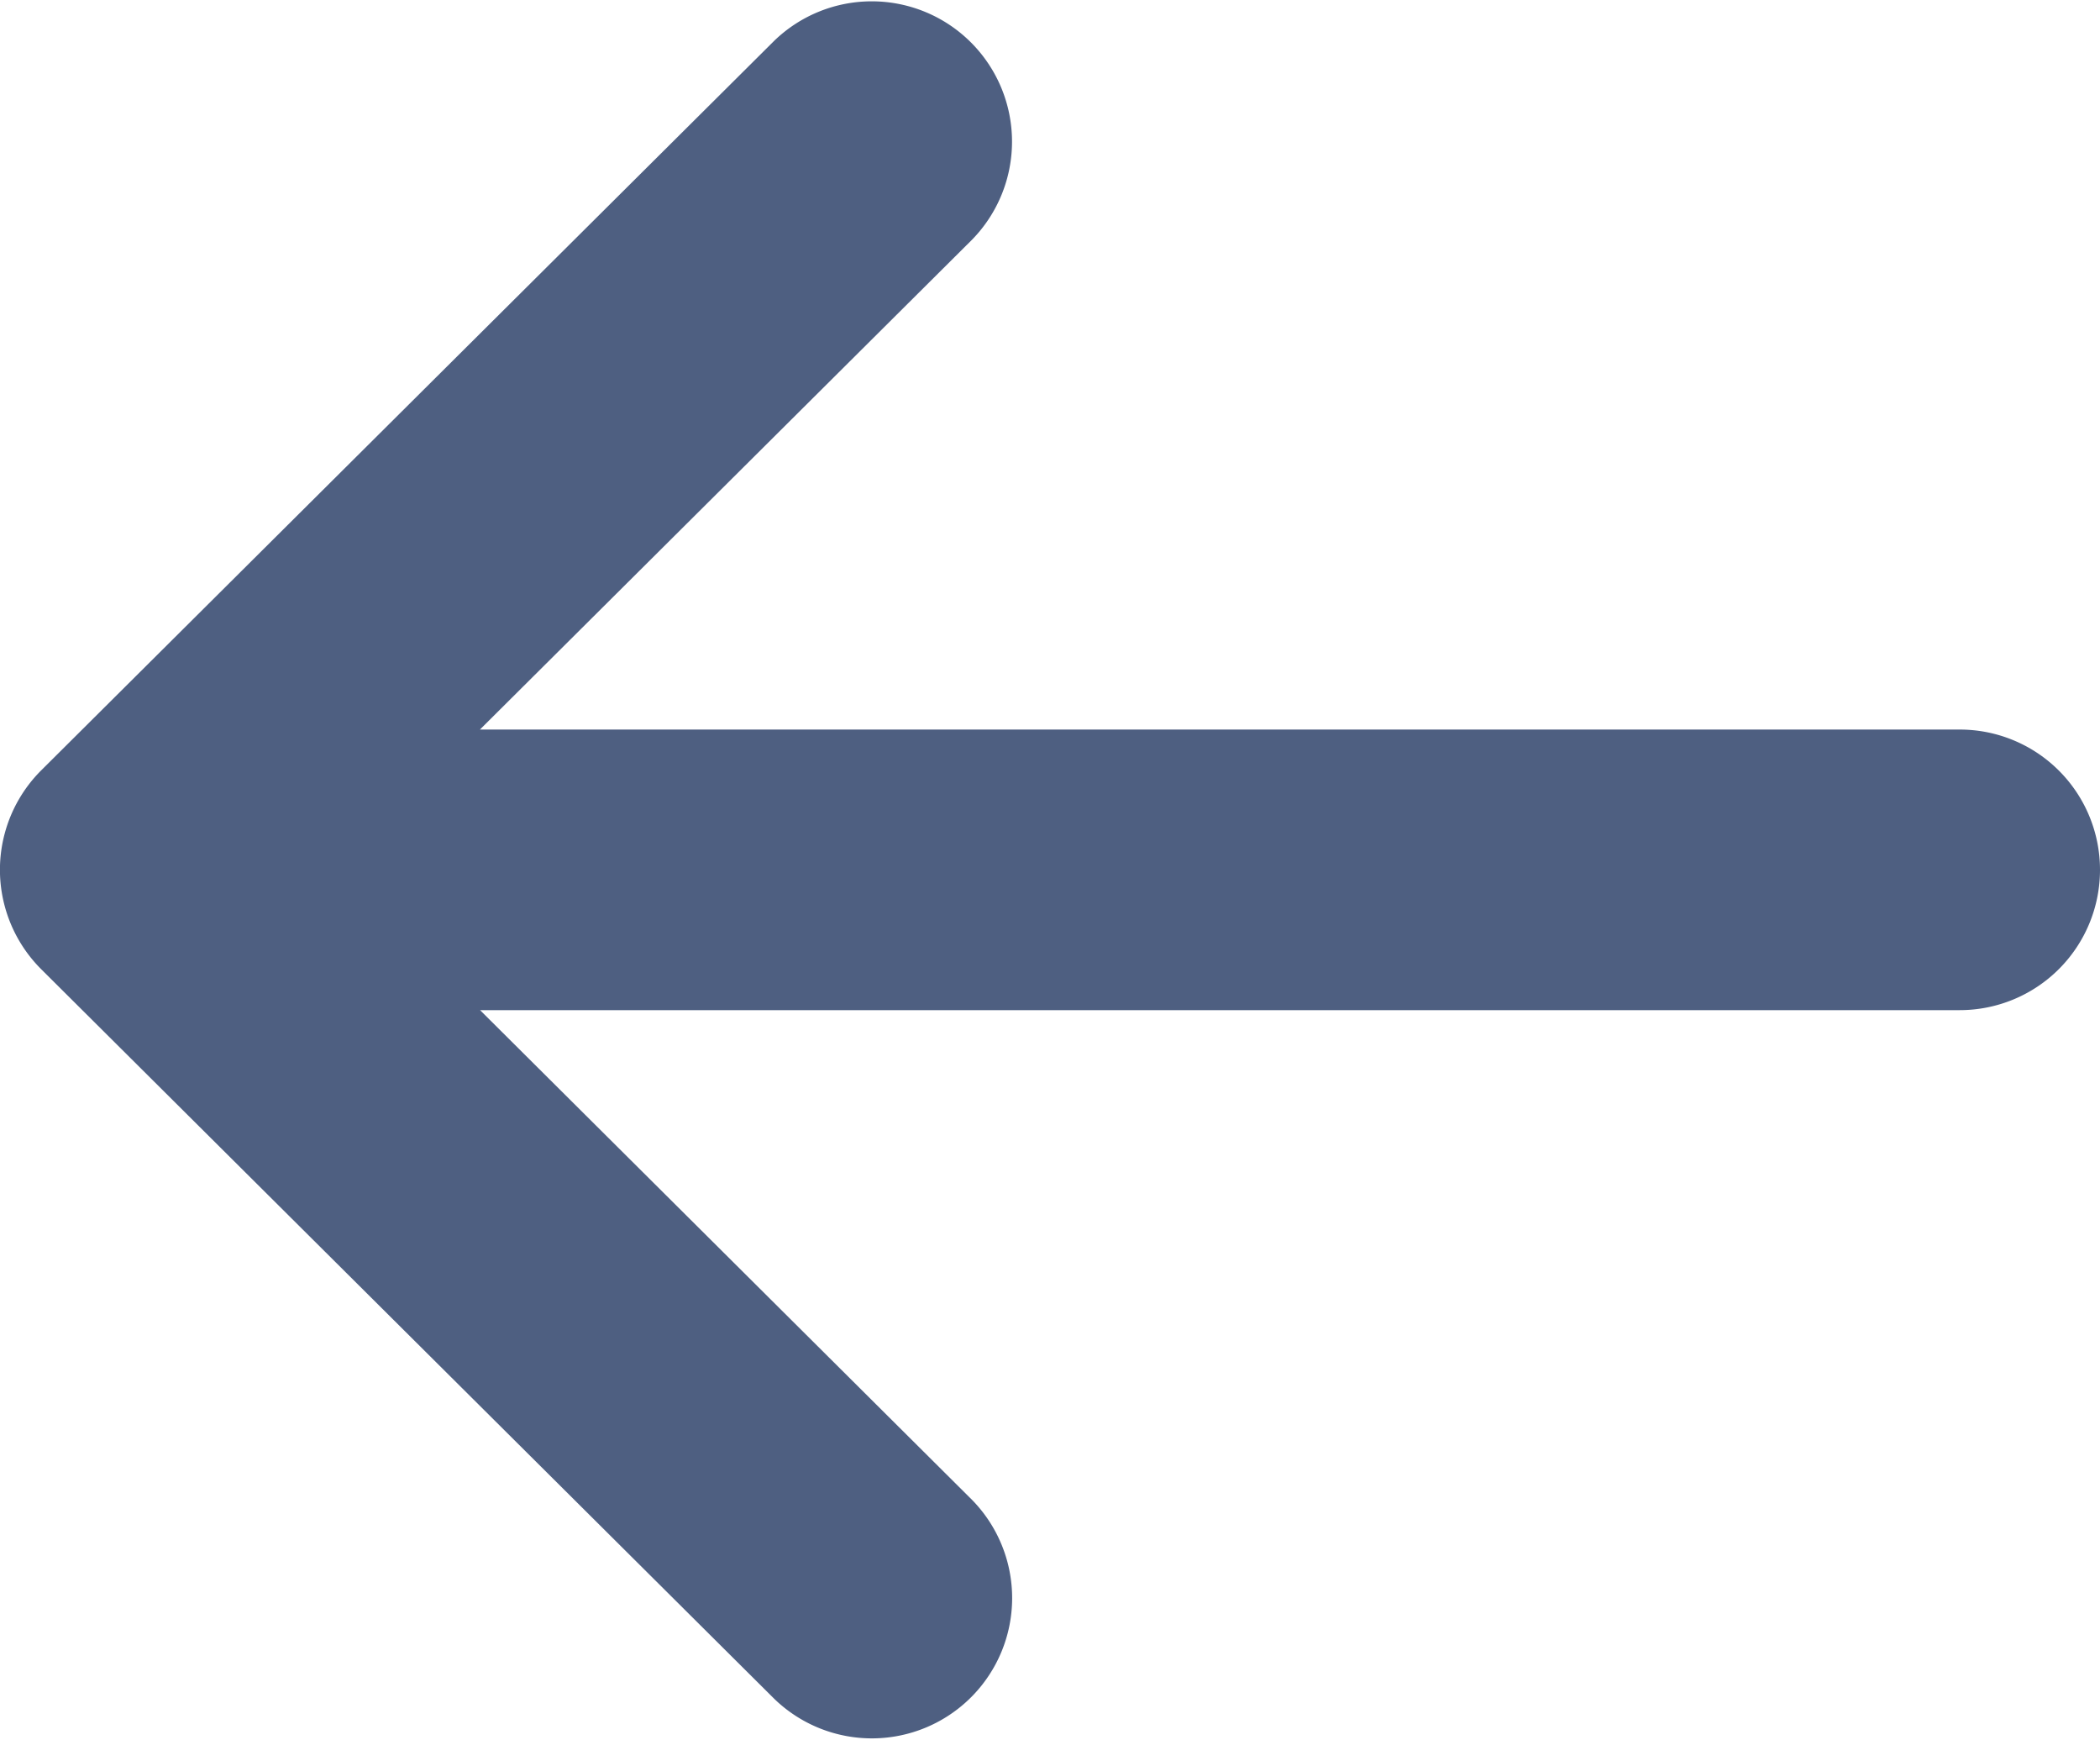
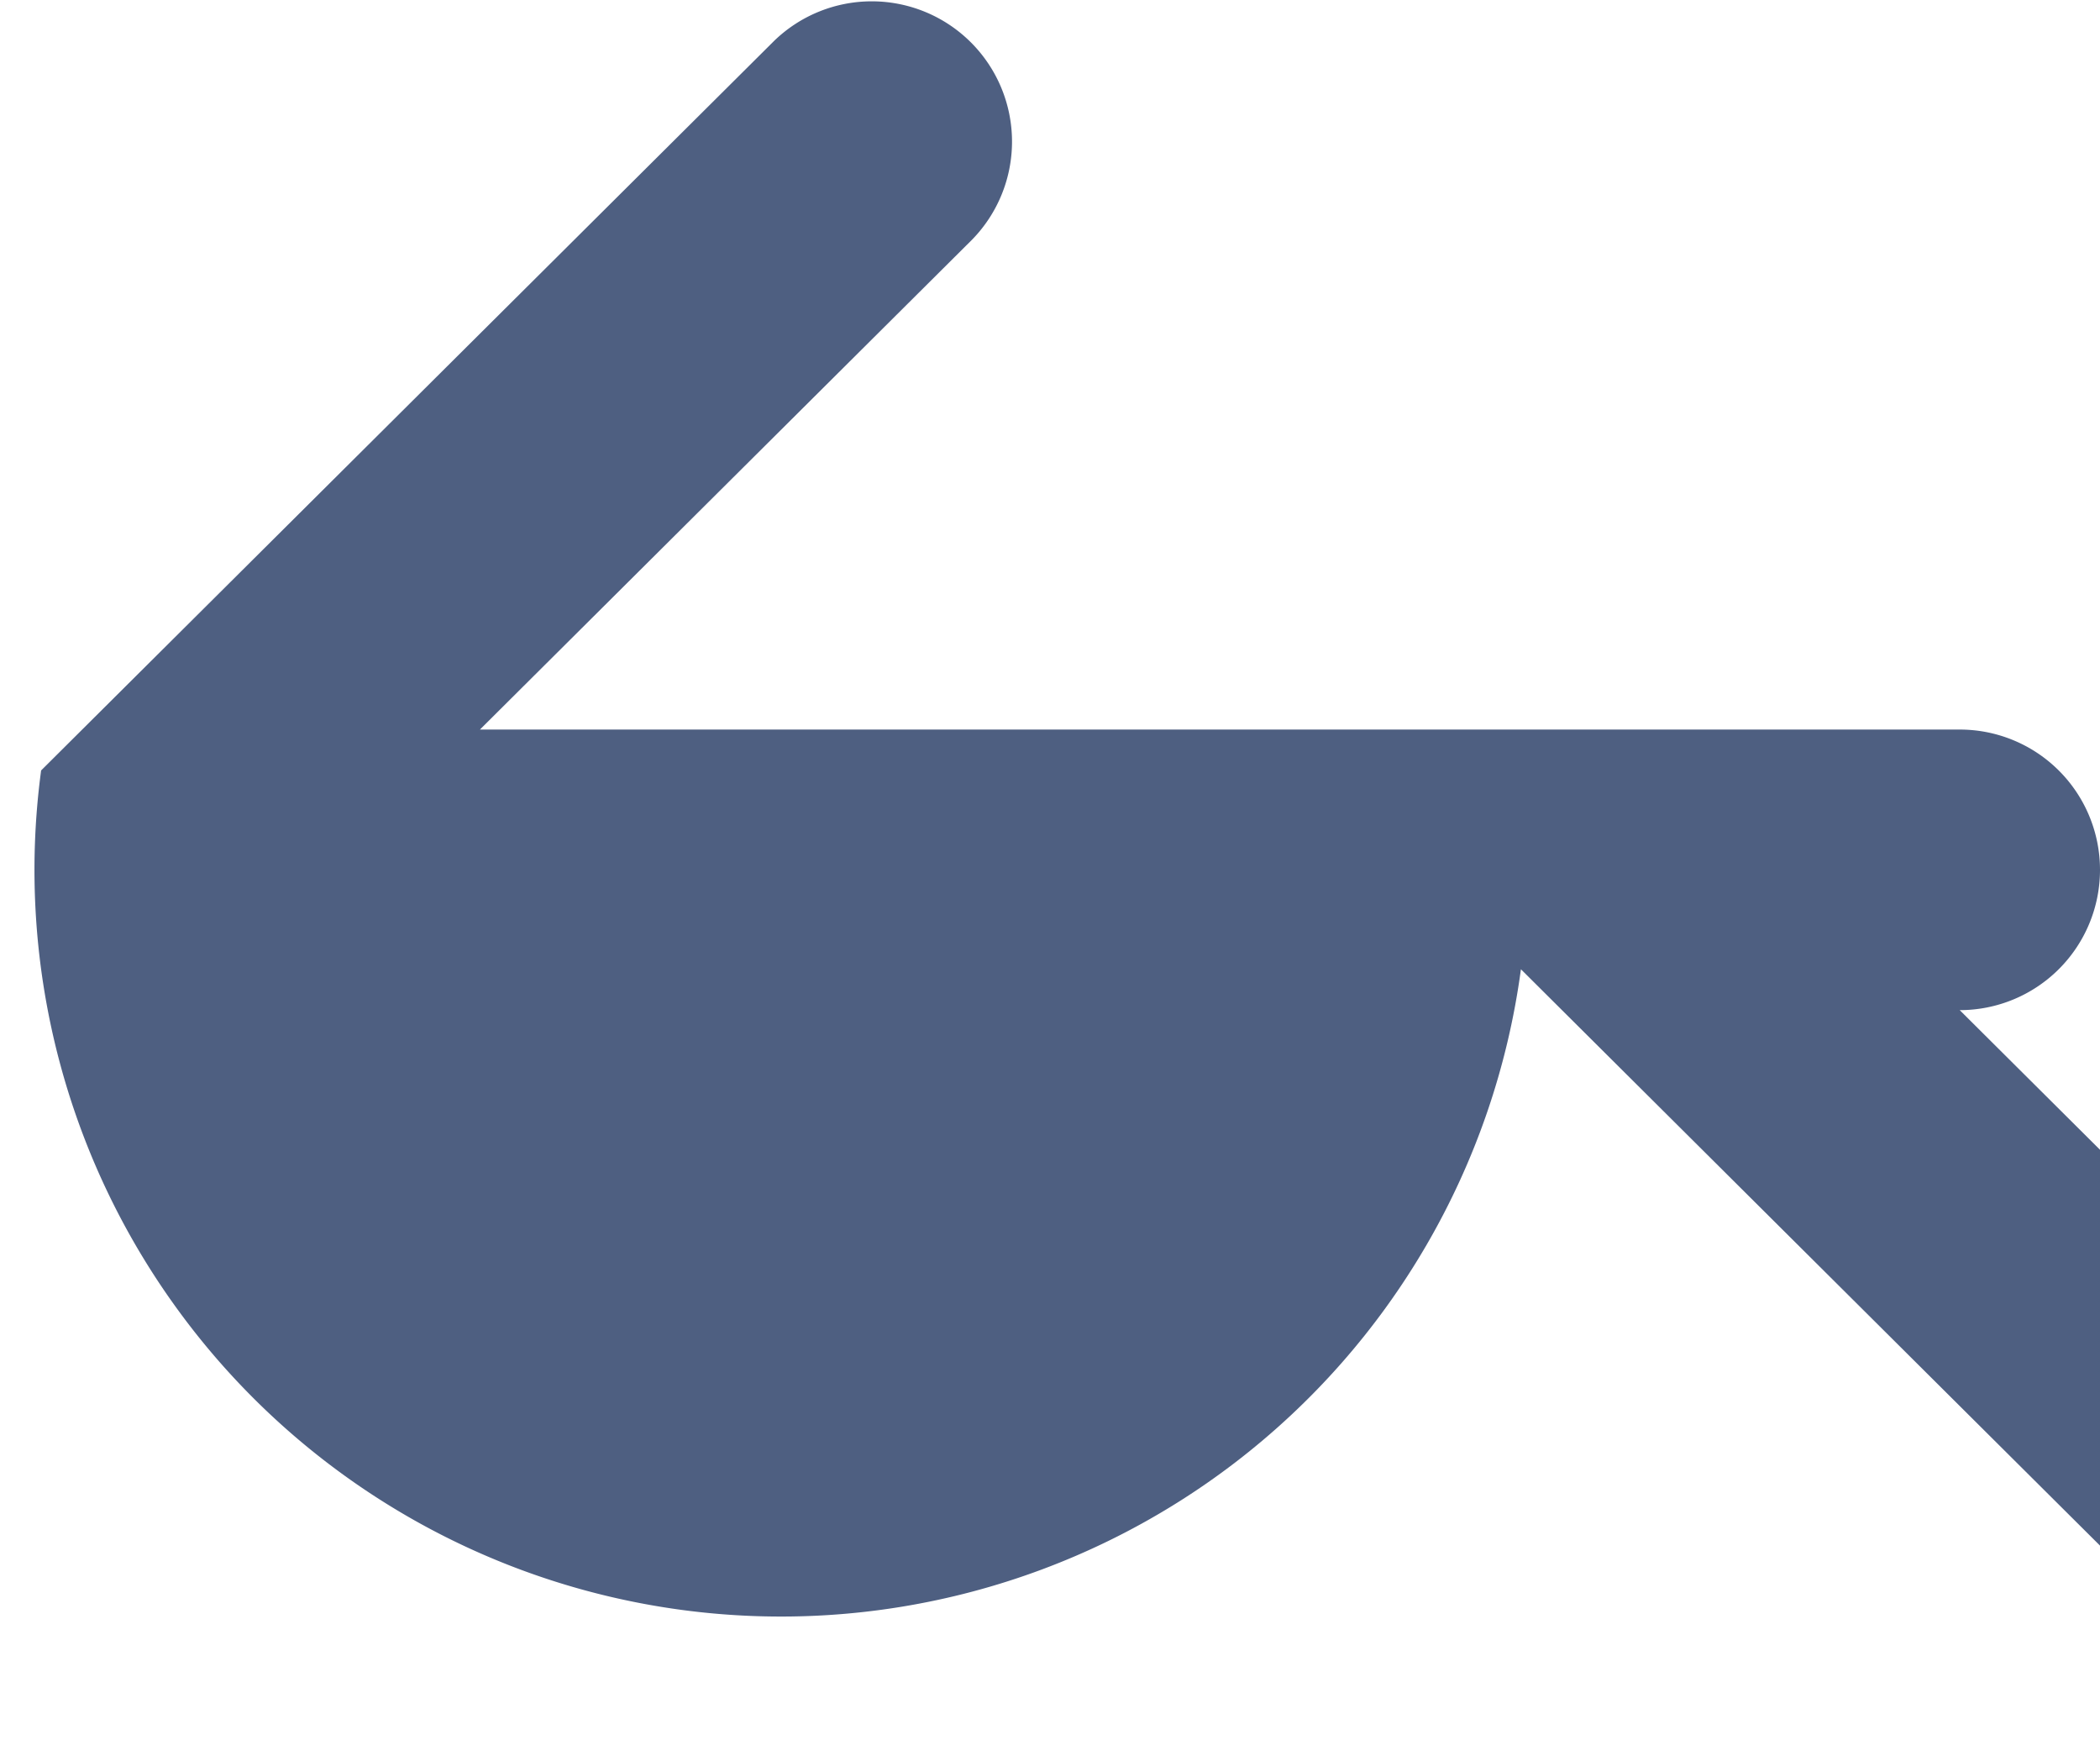
<svg xmlns="http://www.w3.org/2000/svg" id="right-arrow_1_" data-name="right-arrow (1)" width="16.903" height="14" viewBox="0 0 16.903 14">
  <g id="Group_1910" data-name="Group 1910">
-     <path id="Path_4565" data-name="Path 4565" d="M12.331,138.2h0l5.9-5.871a1.129,1.129,0,0,1,1.593,1.6l-3.961,3.942H27.774a1.129,1.129,0,1,1,0,2.258H15.864l3.961,3.942a1.129,1.129,0,0,1-1.593,1.6l-5.9-5.871h0A1.13,1.13,0,0,1,12.331,138.2Z" transform="translate(-12 -132)" fill="#4e5f81" />
+     <path id="Path_4565" data-name="Path 4565" d="M12.331,138.2h0l5.9-5.871a1.129,1.129,0,0,1,1.593,1.6l-3.961,3.942H27.774a1.129,1.129,0,1,1,0,2.258l3.961,3.942a1.129,1.129,0,0,1-1.593,1.6l-5.9-5.871h0A1.13,1.13,0,0,1,12.331,138.2Z" transform="translate(-12 -132)" fill="#4e5f81" />
  </g>
</svg>